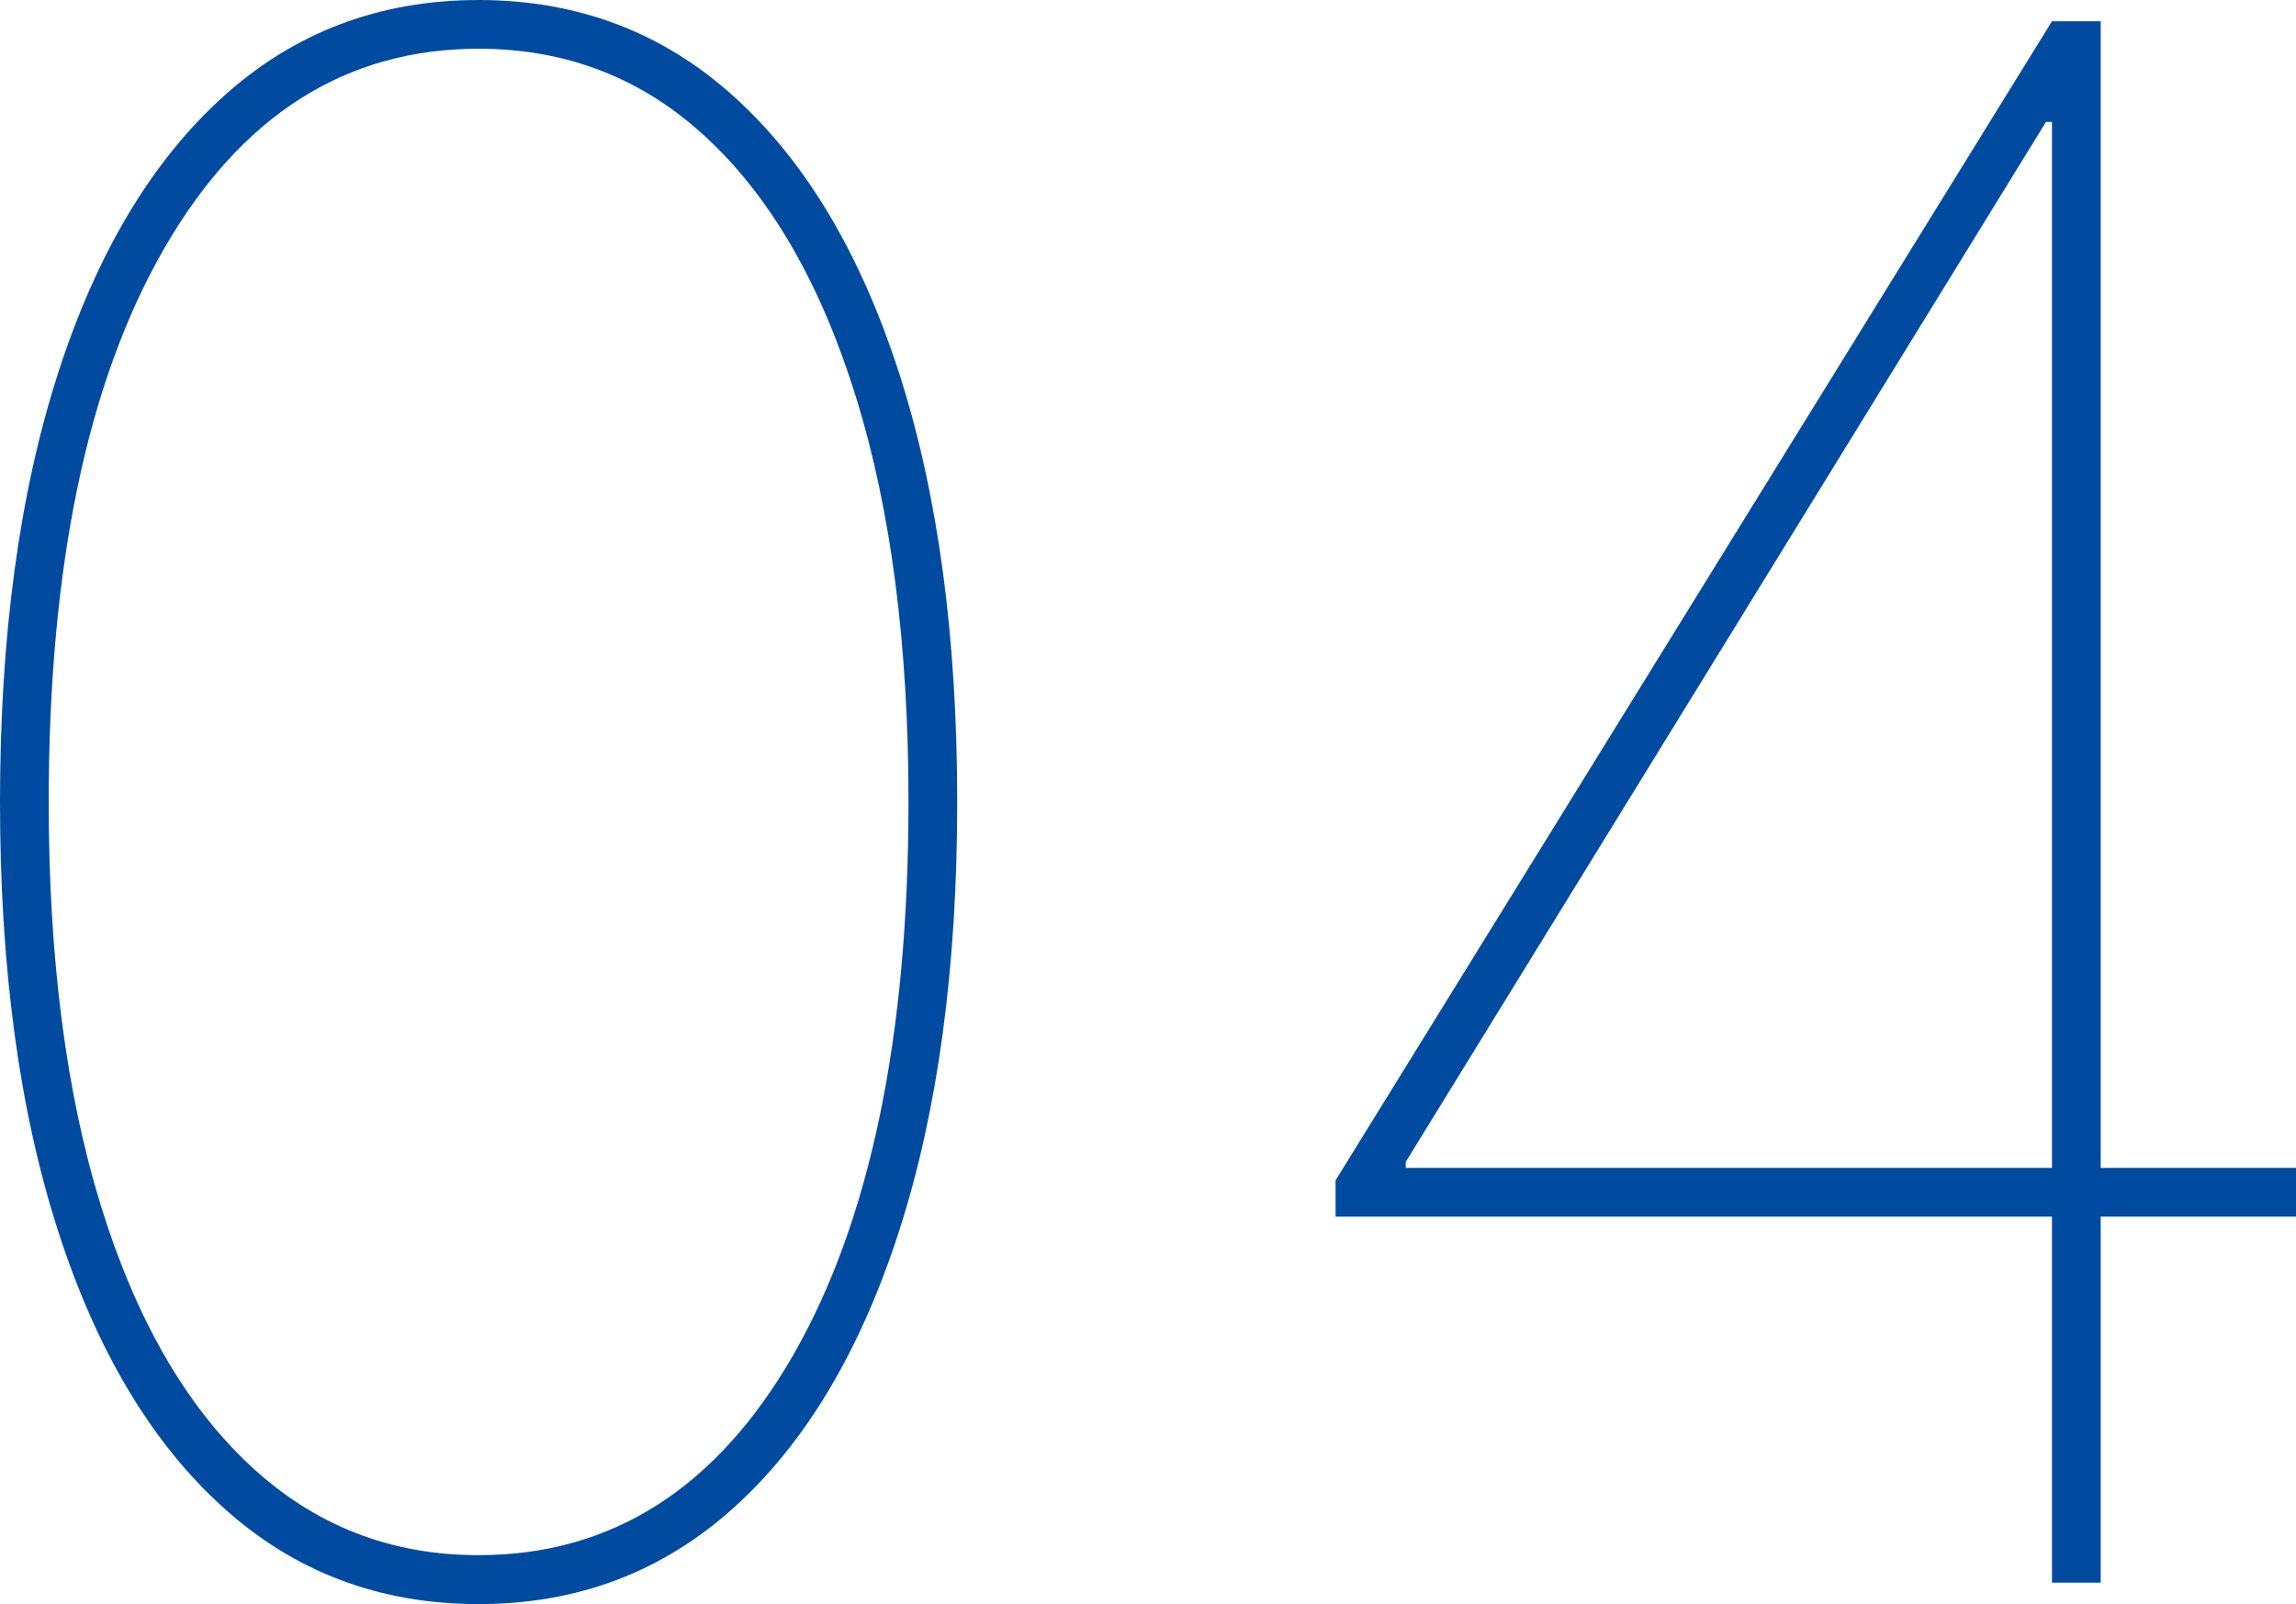
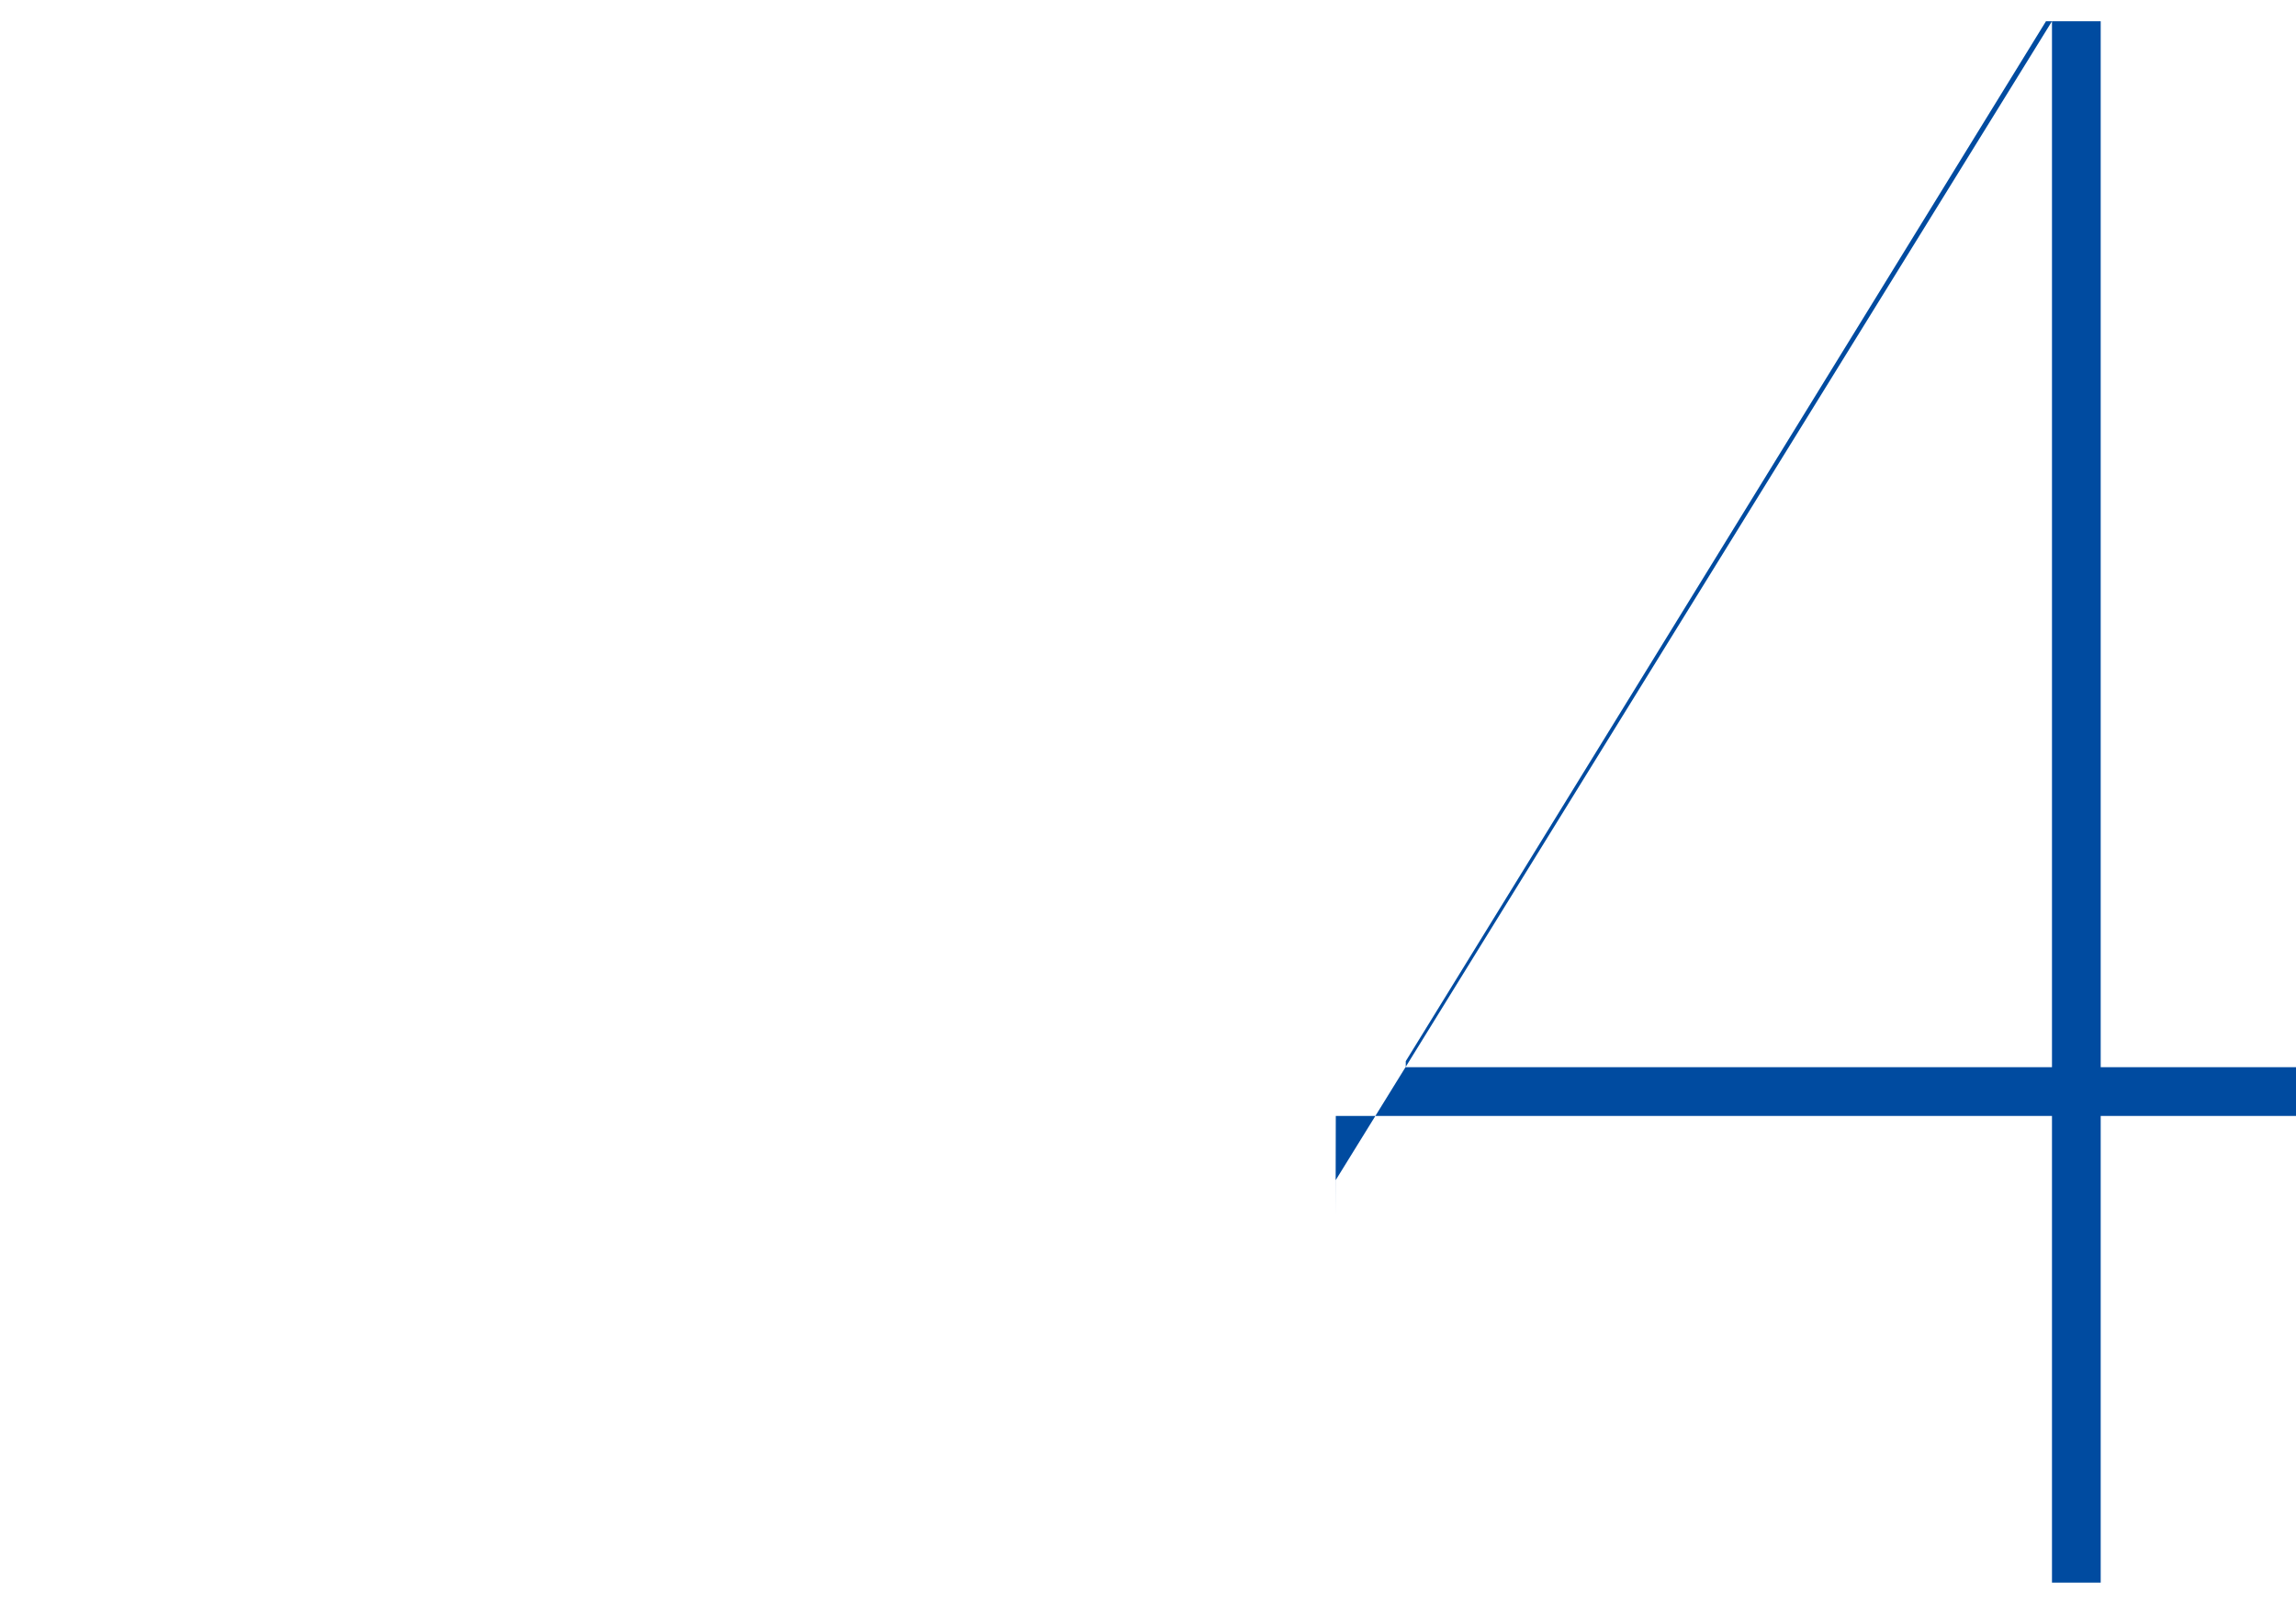
<svg xmlns="http://www.w3.org/2000/svg" viewBox="0 0 106.98 74.72">
  <defs>
    <style>.cls-1{fill:#004ba0;}</style>
  </defs>
  <g>
-     <path class="cls-1" d="M22.3,74.72c-4.62,0-8.59-1.5-11.91-4.51-3.33-3.01-5.89-7.3-7.69-12.89-1.8-5.59-2.7-12.24-2.7-19.96s.9-14.37,2.7-19.96c1.8-5.59,4.36-9.88,7.69-12.89C13.71,1.5,17.69,0,22.3,0s8.59,1.5,11.91,4.51c3.33,3.01,5.89,7.3,7.69,12.89,1.8,5.59,2.7,12.24,2.7,19.96s-.9,14.37-2.7,19.96c-1.8,5.59-4.36,9.88-7.69,12.89-3.33,3.01-7.3,4.51-11.91,4.51ZM22.3,72.44c6.2,0,11.09-3.11,14.67-9.34,3.57-6.23,5.36-14.81,5.36-25.75,0-7.29-.81-13.56-2.43-18.8-1.62-5.24-3.92-9.27-6.91-12.07-2.98-2.81-6.55-4.21-10.69-4.21-6.2,0-11.09,3.11-14.67,9.34-3.58,6.23-5.36,14.81-5.36,25.75,0,7.29.81,13.56,2.43,18.8,1.62,5.24,3.93,9.27,6.92,12.07,2.99,2.81,6.55,4.21,10.67,4.21Z" />
-     <path class="cls-1" d="M62.23,56.68v-1.7L95.61.99h1.42v4.69h-1.7l-29.83,48.44v.28h41.48v2.27h-44.74ZM95.61,73.72V.99h2.27v72.73h-2.27Z" />
+     <path class="cls-1" d="M62.23,56.68v-1.7L95.61.99h1.42h-1.7l-29.83,48.44v.28h41.48v2.27h-44.74ZM95.61,73.72V.99h2.27v72.73h-2.27Z" />
  </g>
</svg>